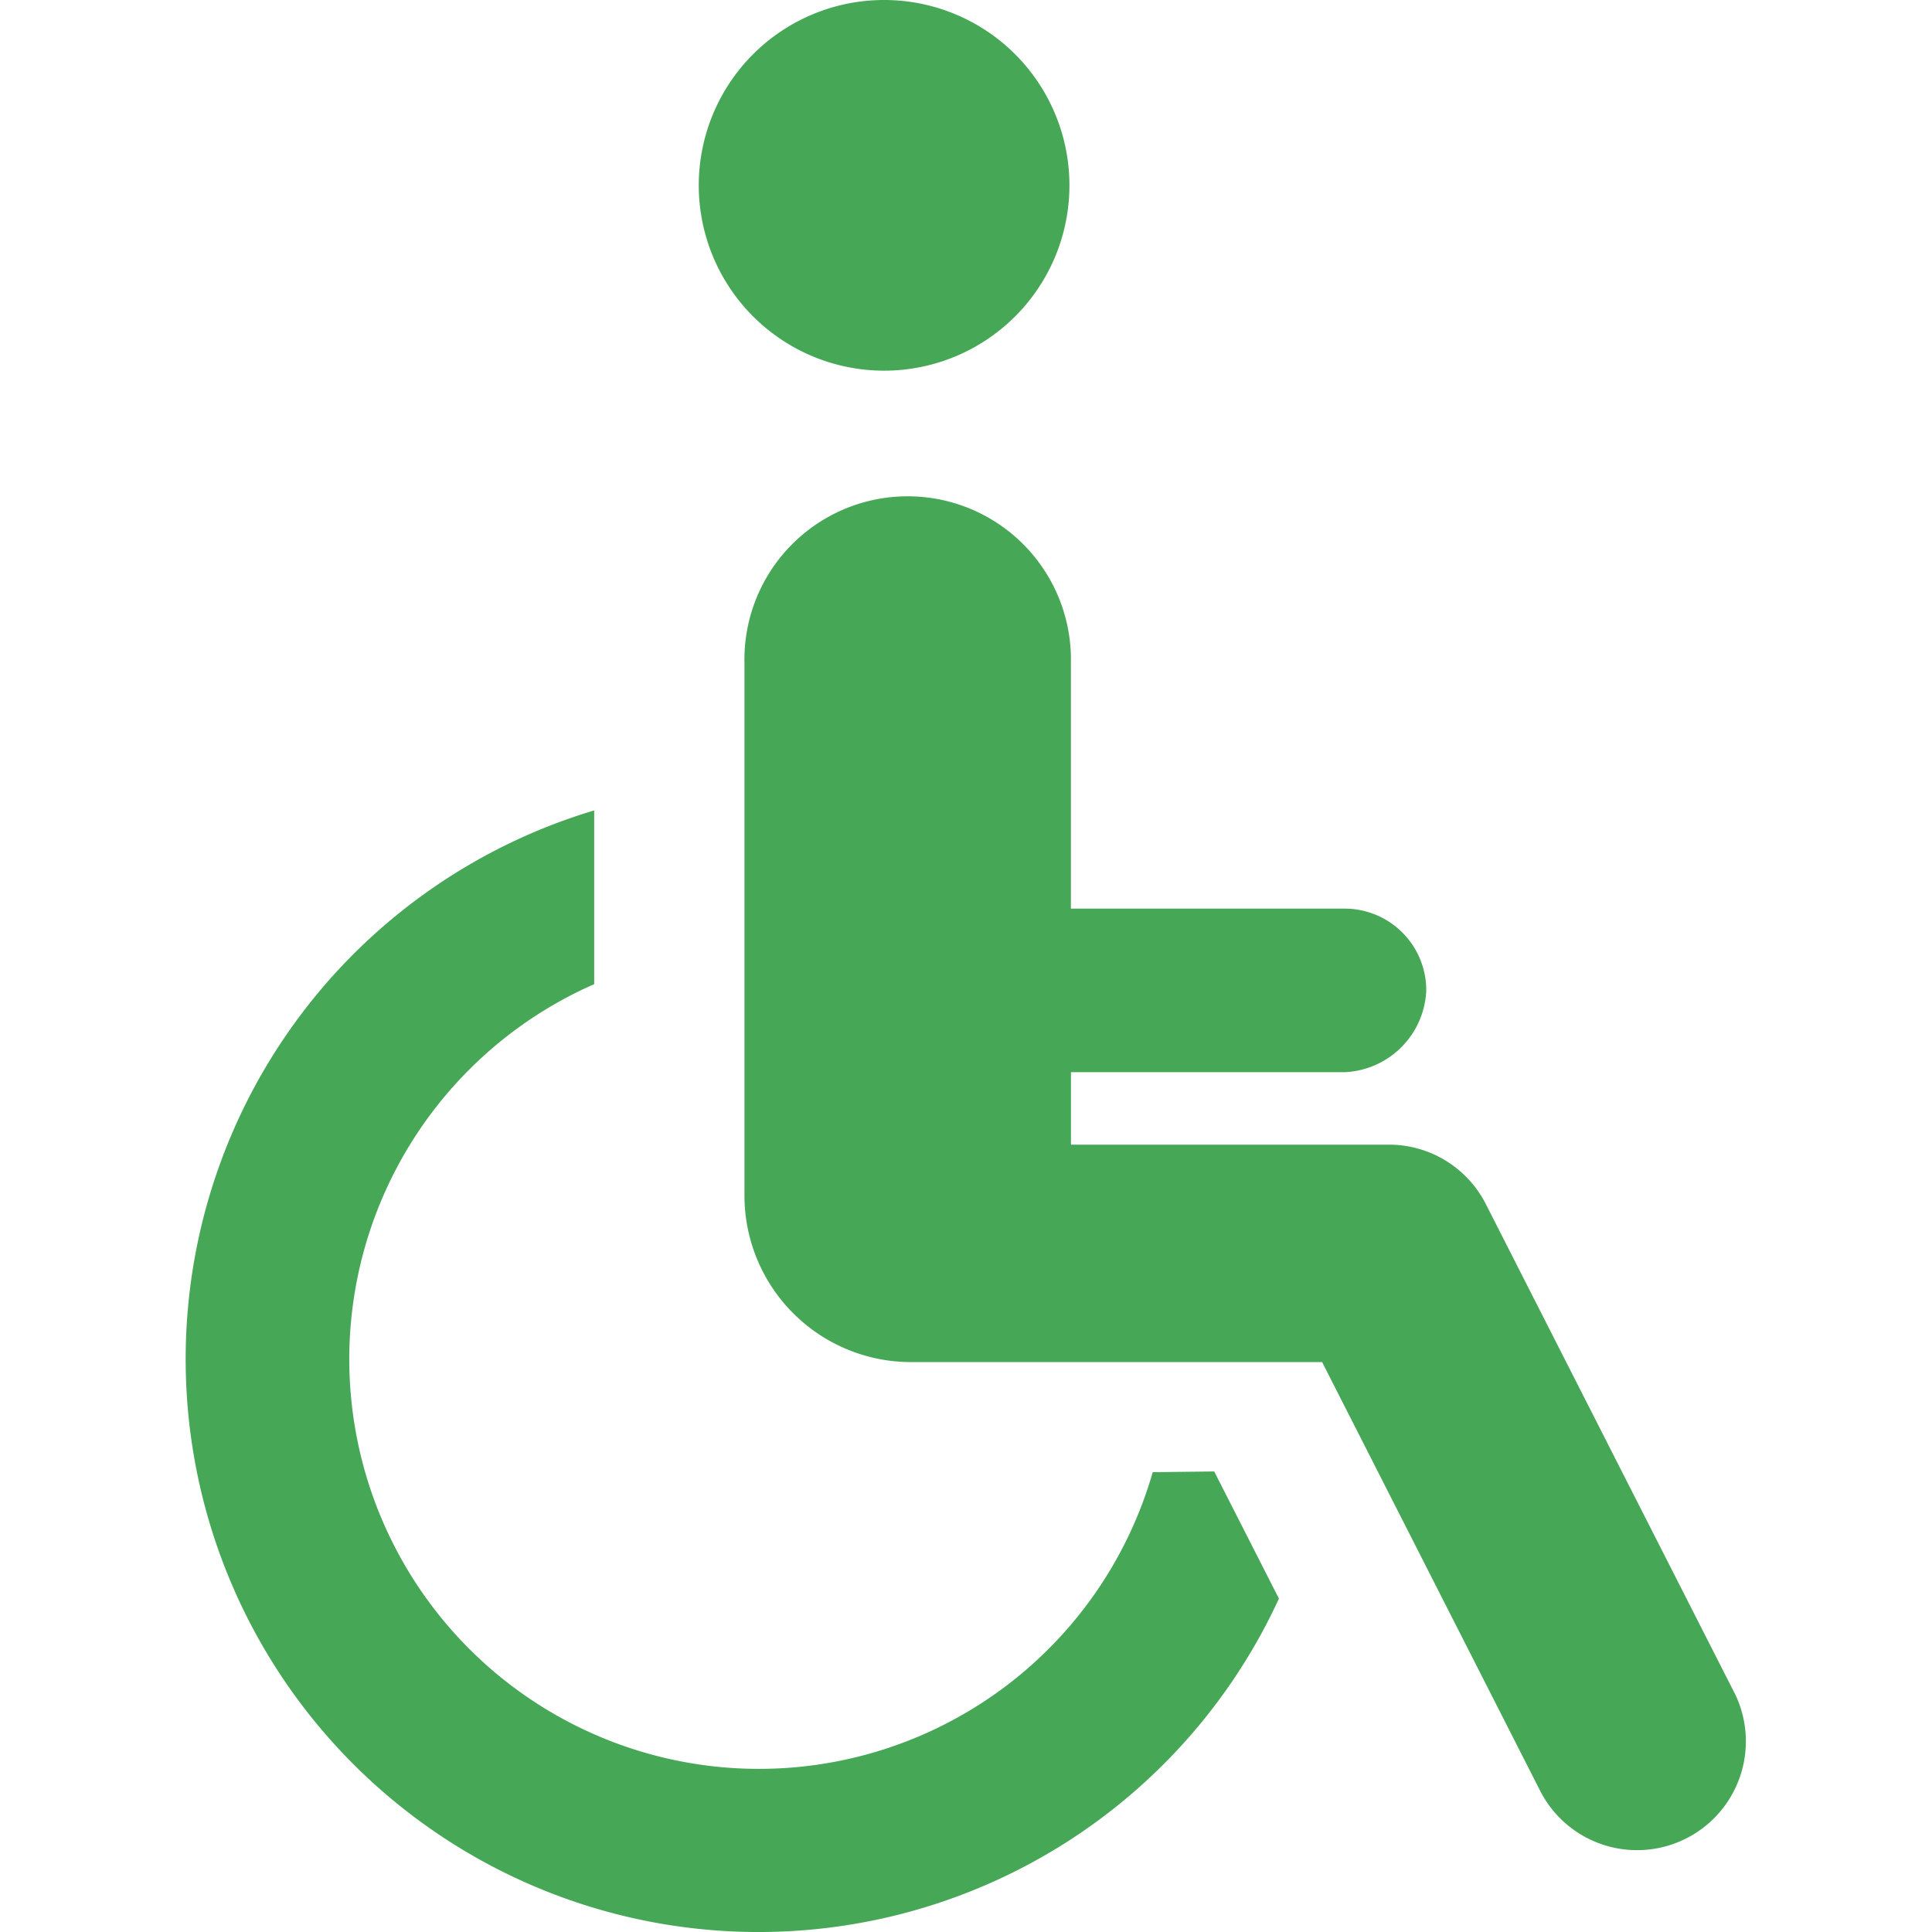
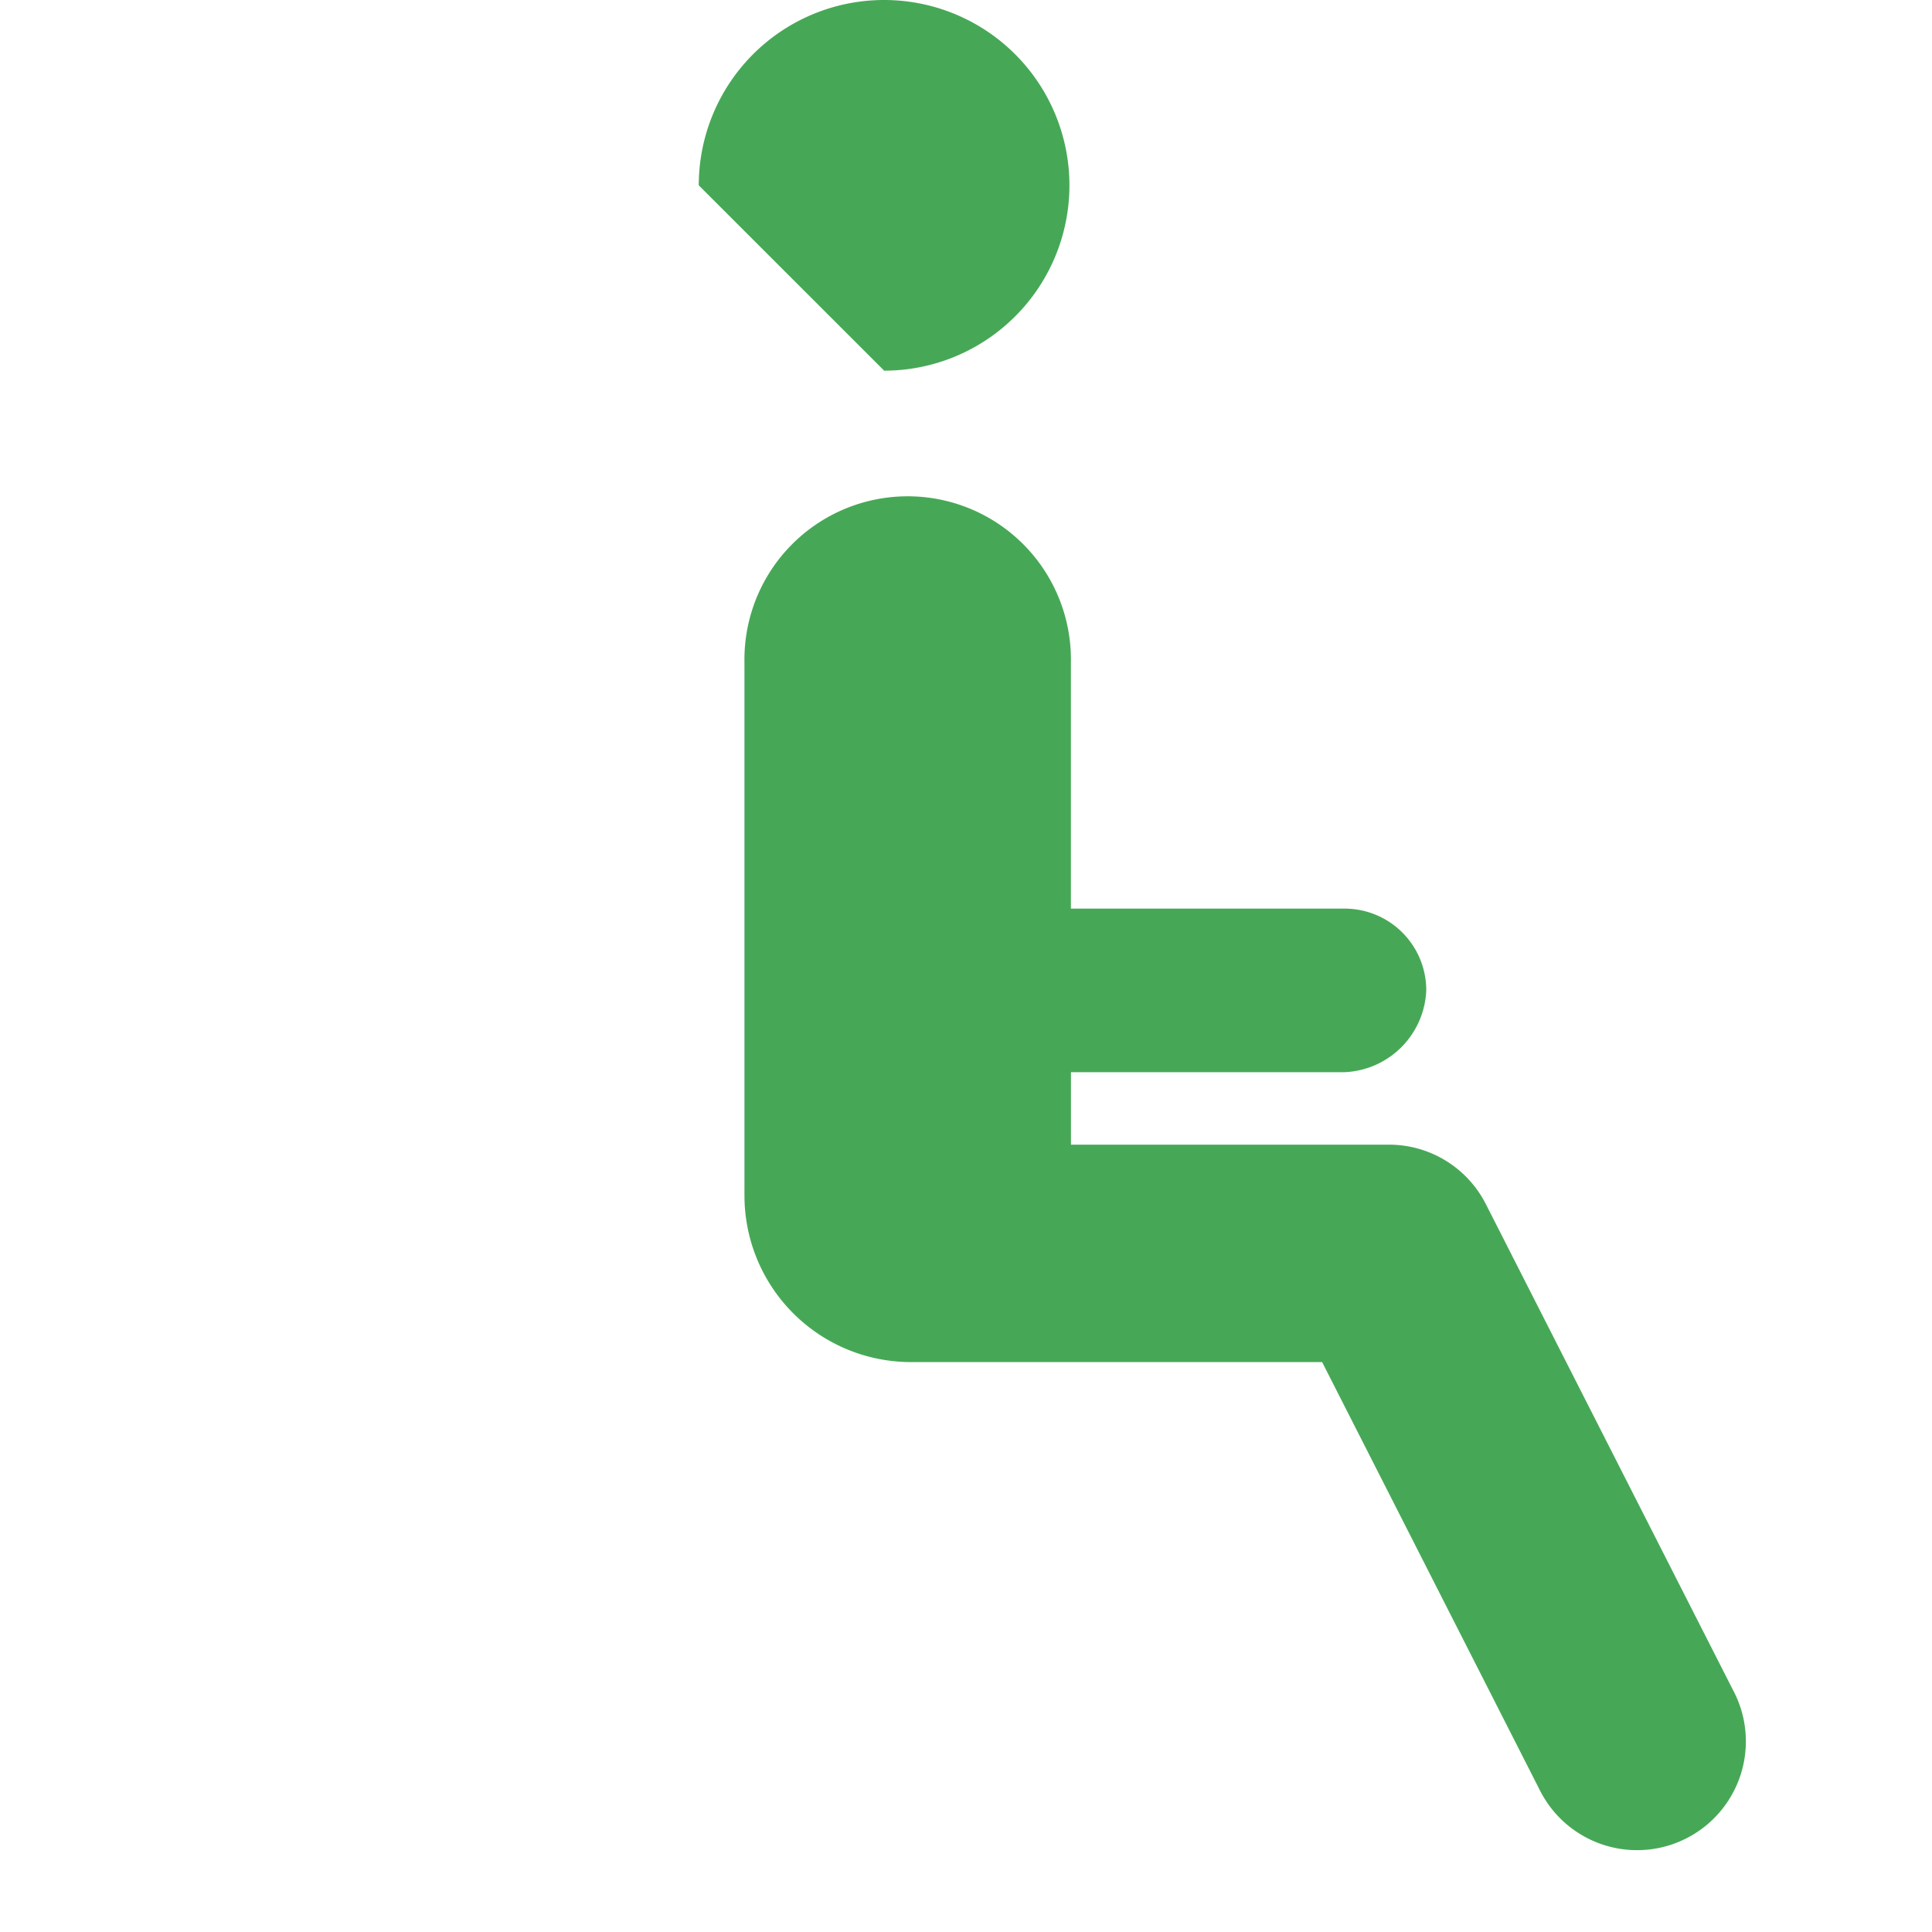
<svg xmlns="http://www.w3.org/2000/svg" id="XMLID_28_" width="40" height="40" viewBox="0 0 25.569 31.669">
-   <path id="XMLID_31_" d="M179.862,6.076a3.038,3.038,0,1,0-3.039-3.038A3.039,3.039,0,0,0,179.862,6.076Z" transform="translate(-168.419 0)" fill="#46a856" />
-   <path id="XMLID_30_" d="M63.225,209.428a6.715,6.715,0,1,1-9.155-8V198.58A9.39,9.39,0,1,0,65.294,211.5l-1.061-2.084Z" transform="translate(-47.38 -185.296)" fill="#46a856" />
+   <path id="XMLID_31_" d="M179.862,6.076a3.038,3.038,0,1,0-3.039-3.038Z" transform="translate(-168.419 0)" fill="#46a856" />
  <path id="XMLID_29_" d="M198.835,136.844l-4.069-8a1.781,1.781,0,0,0-1.589-.975h-5.212v-1.188h4.486a1.4,1.4,0,0,0,1.338-1.338A1.338,1.338,0,0,0,192.45,124h-4.486v-4.031a2.676,2.676,0,1,0-5.351,0v8.734a2.73,2.73,0,0,0,2.73,2.73h6.739l3.573,7.026a1.783,1.783,0,1,0,3.179-1.618Z" transform="translate(-173.46 -109.106)" fill="#46a856" />
</svg>